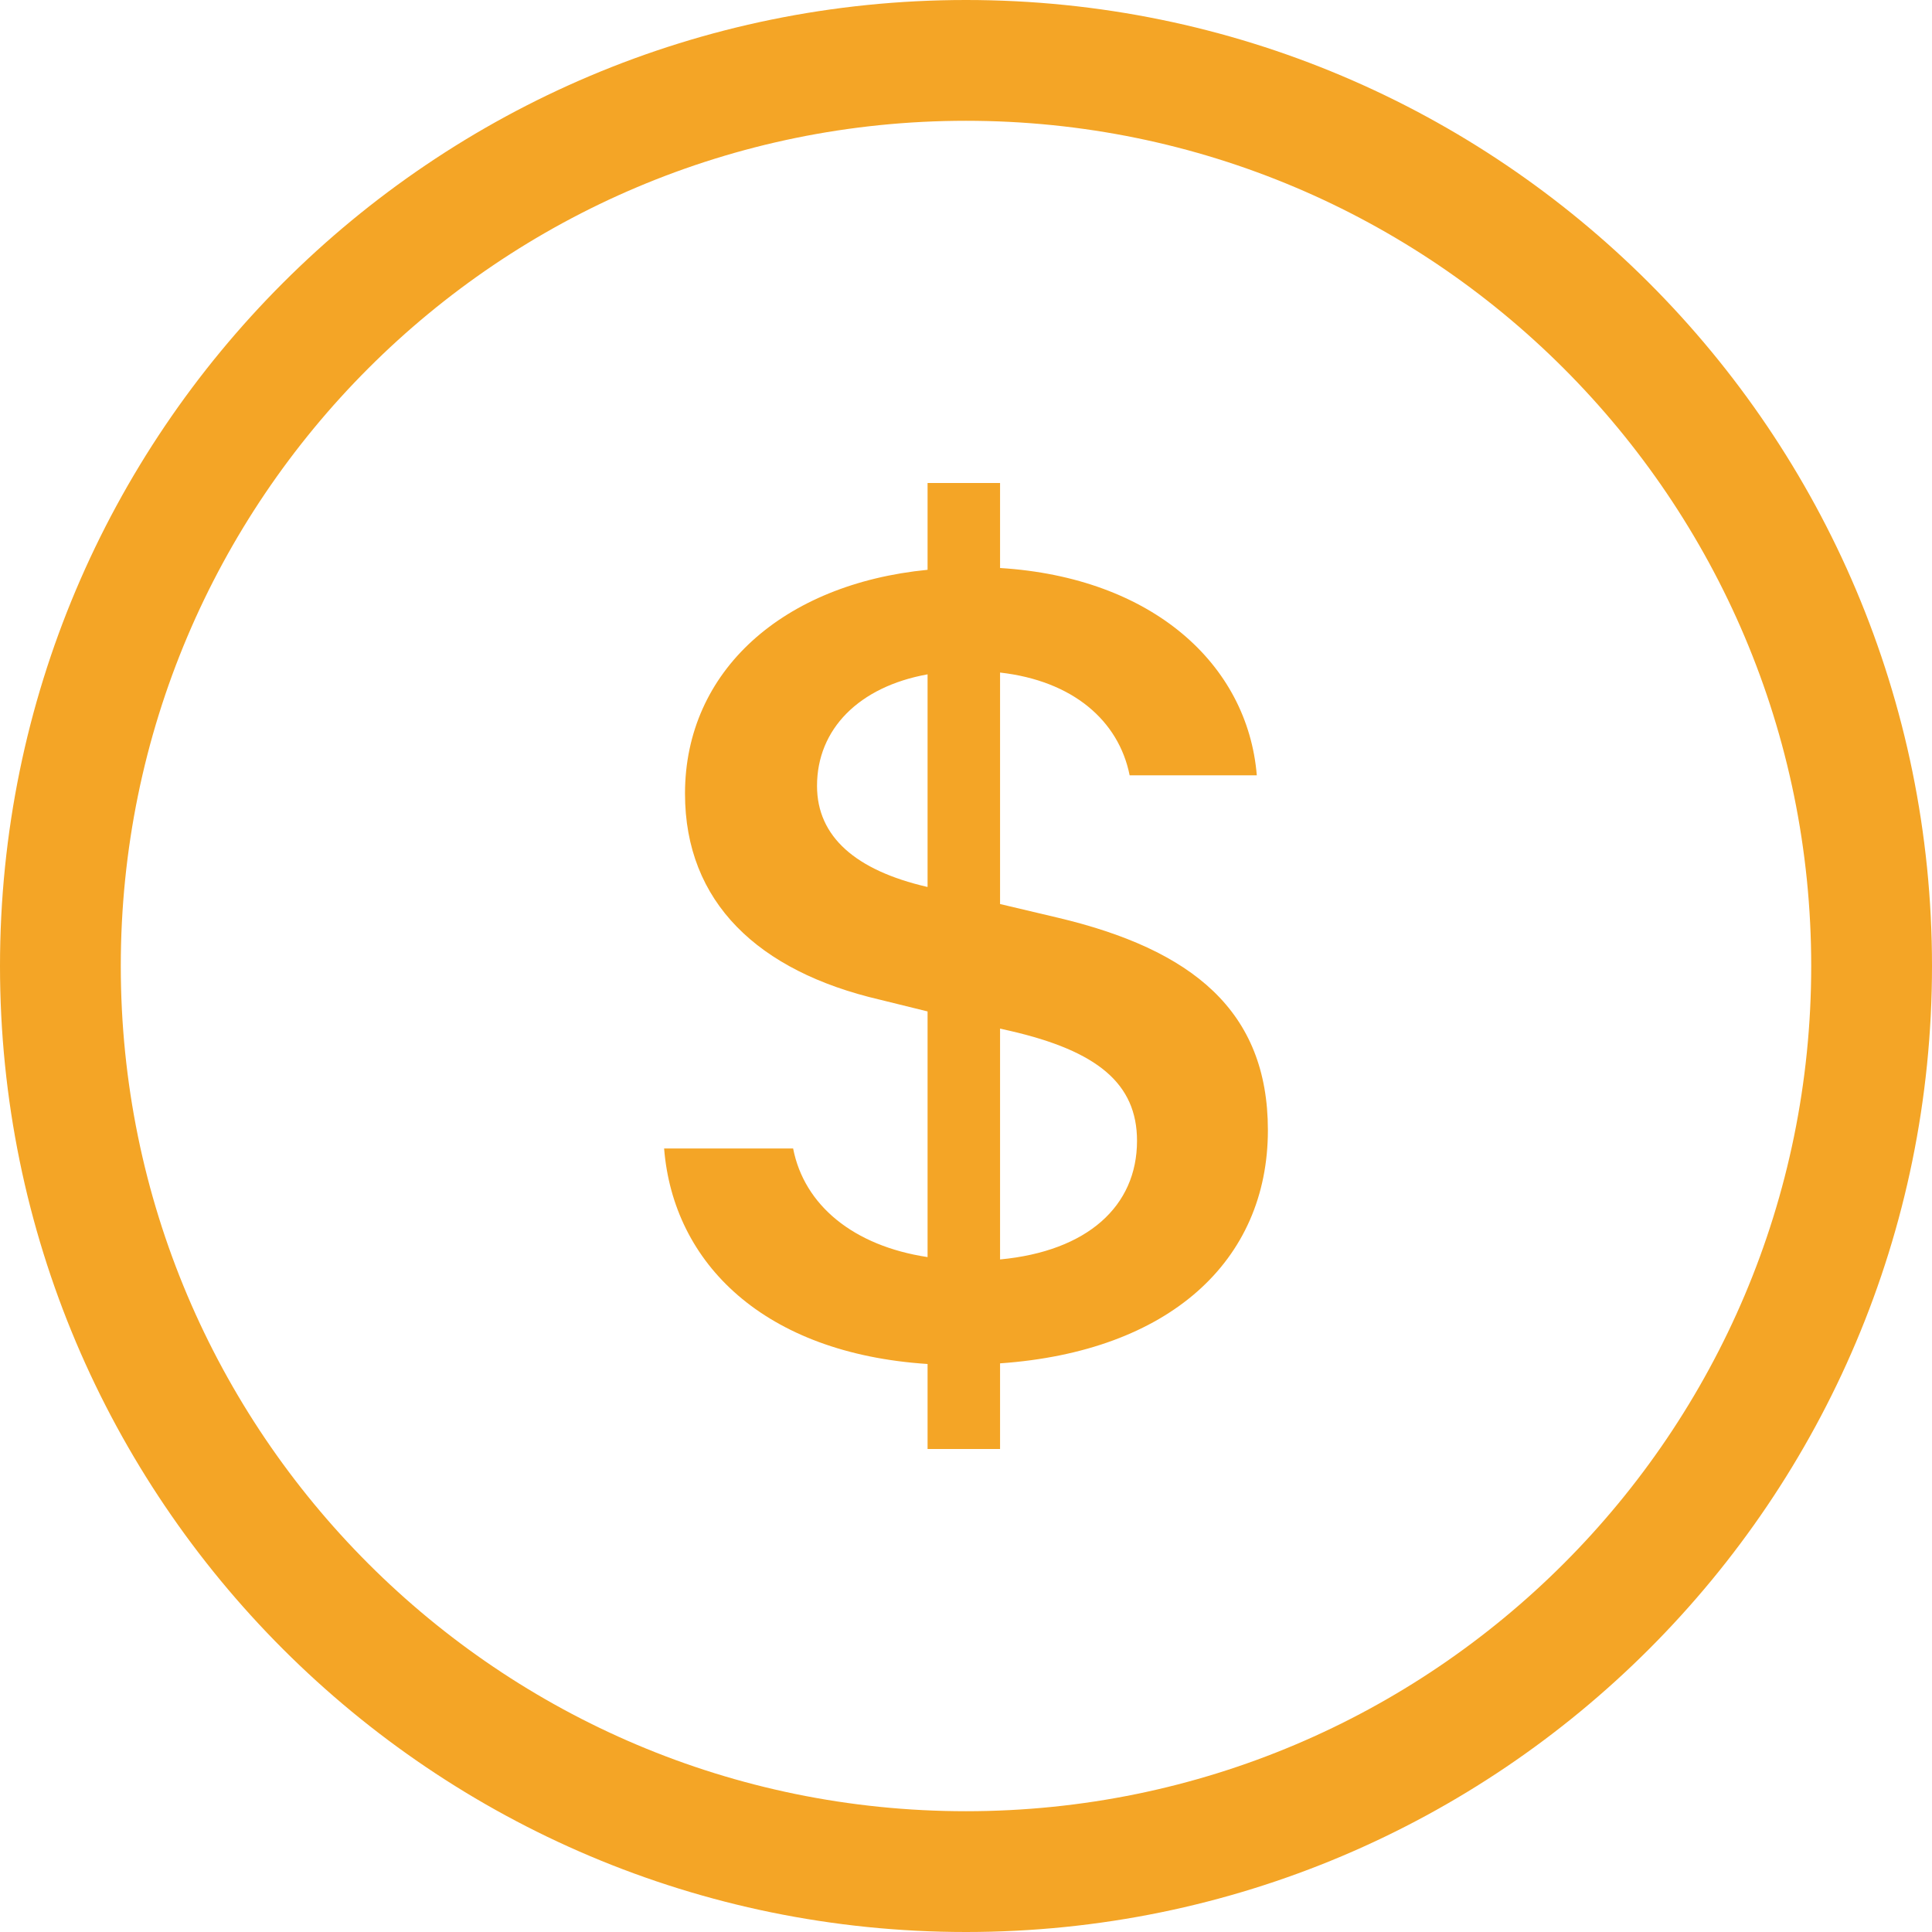
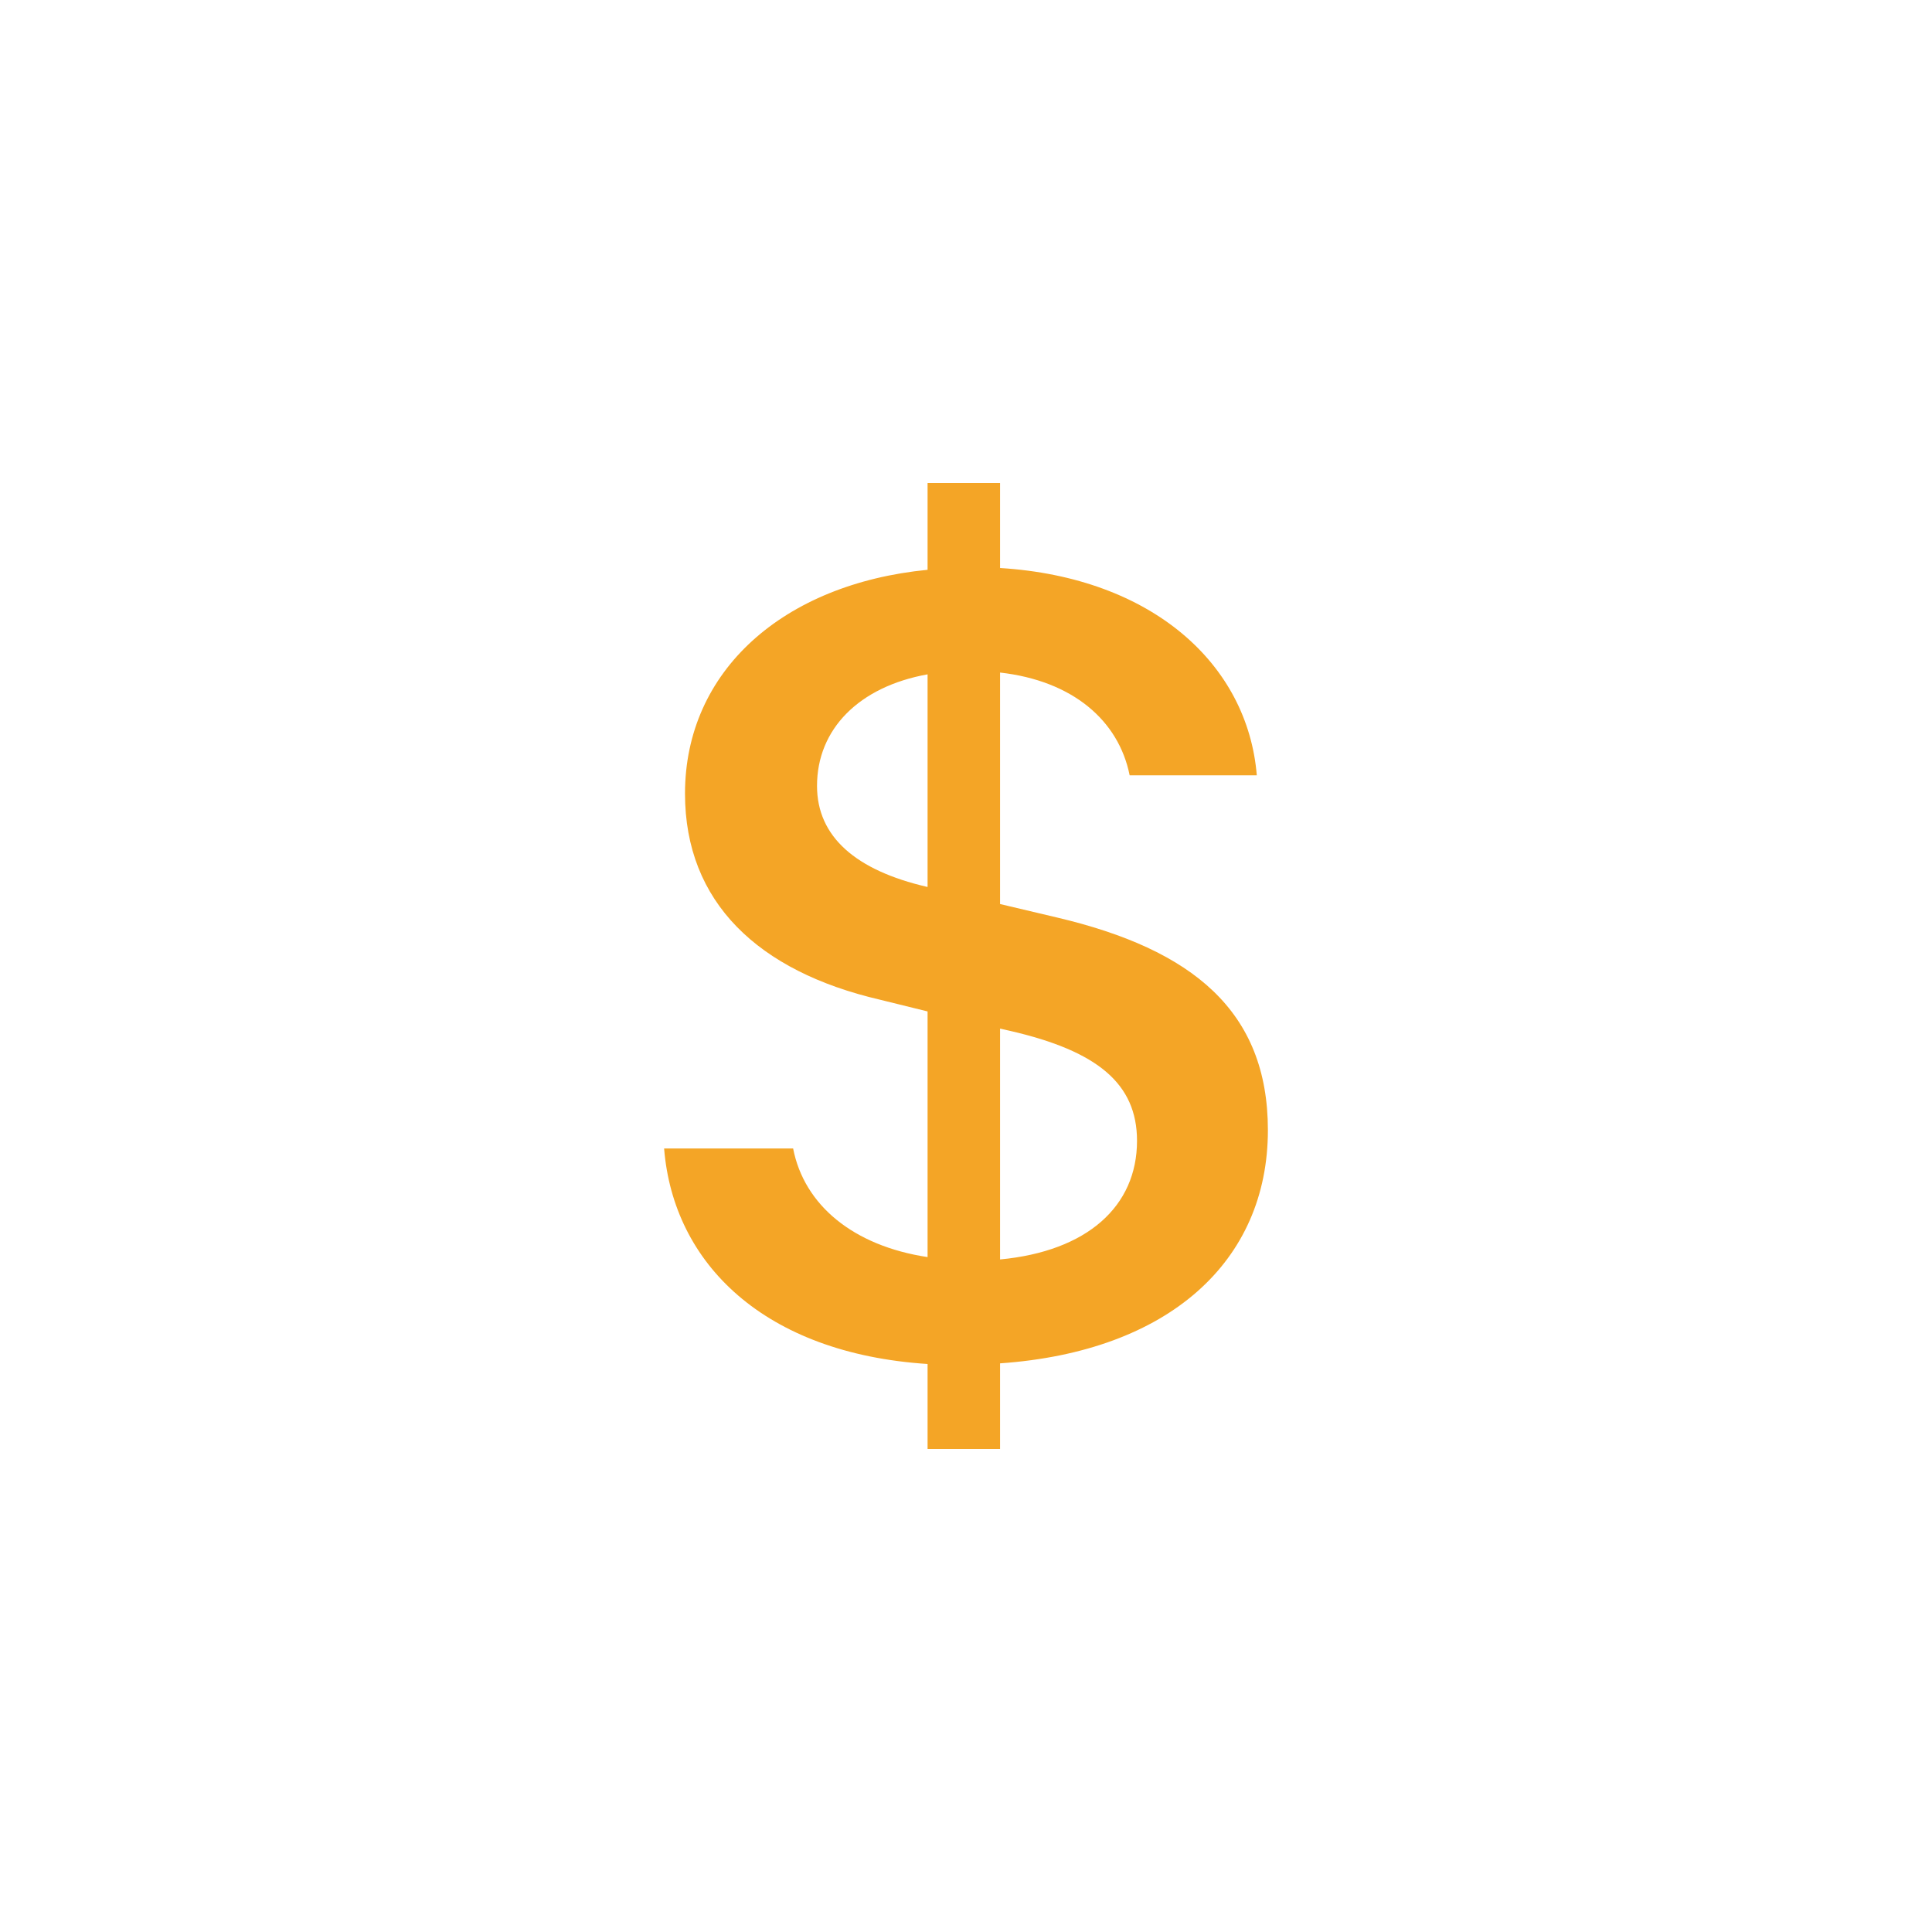
<svg xmlns="http://www.w3.org/2000/svg" width="27" height="27" viewBox="0 0 27 27" fill="none">
  <path d="M9.281 16.05C9.41 17.659 10.68 18.913 12.963 19.062V20.25H13.976V19.053C16.337 18.888 17.719 17.626 17.719 15.794C17.719 14.127 16.663 13.269 14.775 12.823L13.976 12.634V9.399C14.989 9.514 15.633 10.067 15.787 10.835H17.564C17.436 9.283 16.105 8.07 13.976 7.938V6.75H12.963V7.963C10.946 8.161 9.573 9.374 9.573 11.091C9.573 12.609 10.595 13.574 12.294 13.97L12.963 14.135V17.568C11.925 17.411 11.238 16.842 11.084 16.05H9.281ZM12.955 12.394C11.959 12.163 11.418 11.693 11.418 10.983C11.418 10.191 12.002 9.597 12.963 9.424V12.394H12.955ZM14.122 14.408C15.333 14.688 15.89 15.142 15.89 15.943C15.89 16.858 15.195 17.486 13.976 17.601V14.375L14.122 14.408Z" fill="#F4A526" />
-   <path d="M13.5 25.312C6.976 25.312 1.688 20.024 1.688 13.5C1.688 6.976 6.976 1.688 13.5 1.688C20.024 1.688 25.312 6.976 25.312 13.5C25.312 20.024 20.024 25.312 13.5 25.312ZM13.5 27C20.956 27 27 20.956 27 13.5C27 6.044 20.956 0 13.5 0C6.044 0 0 6.044 0 13.5C0 20.956 6.044 27 13.5 27Z" fill="#F4A526" />
</svg>